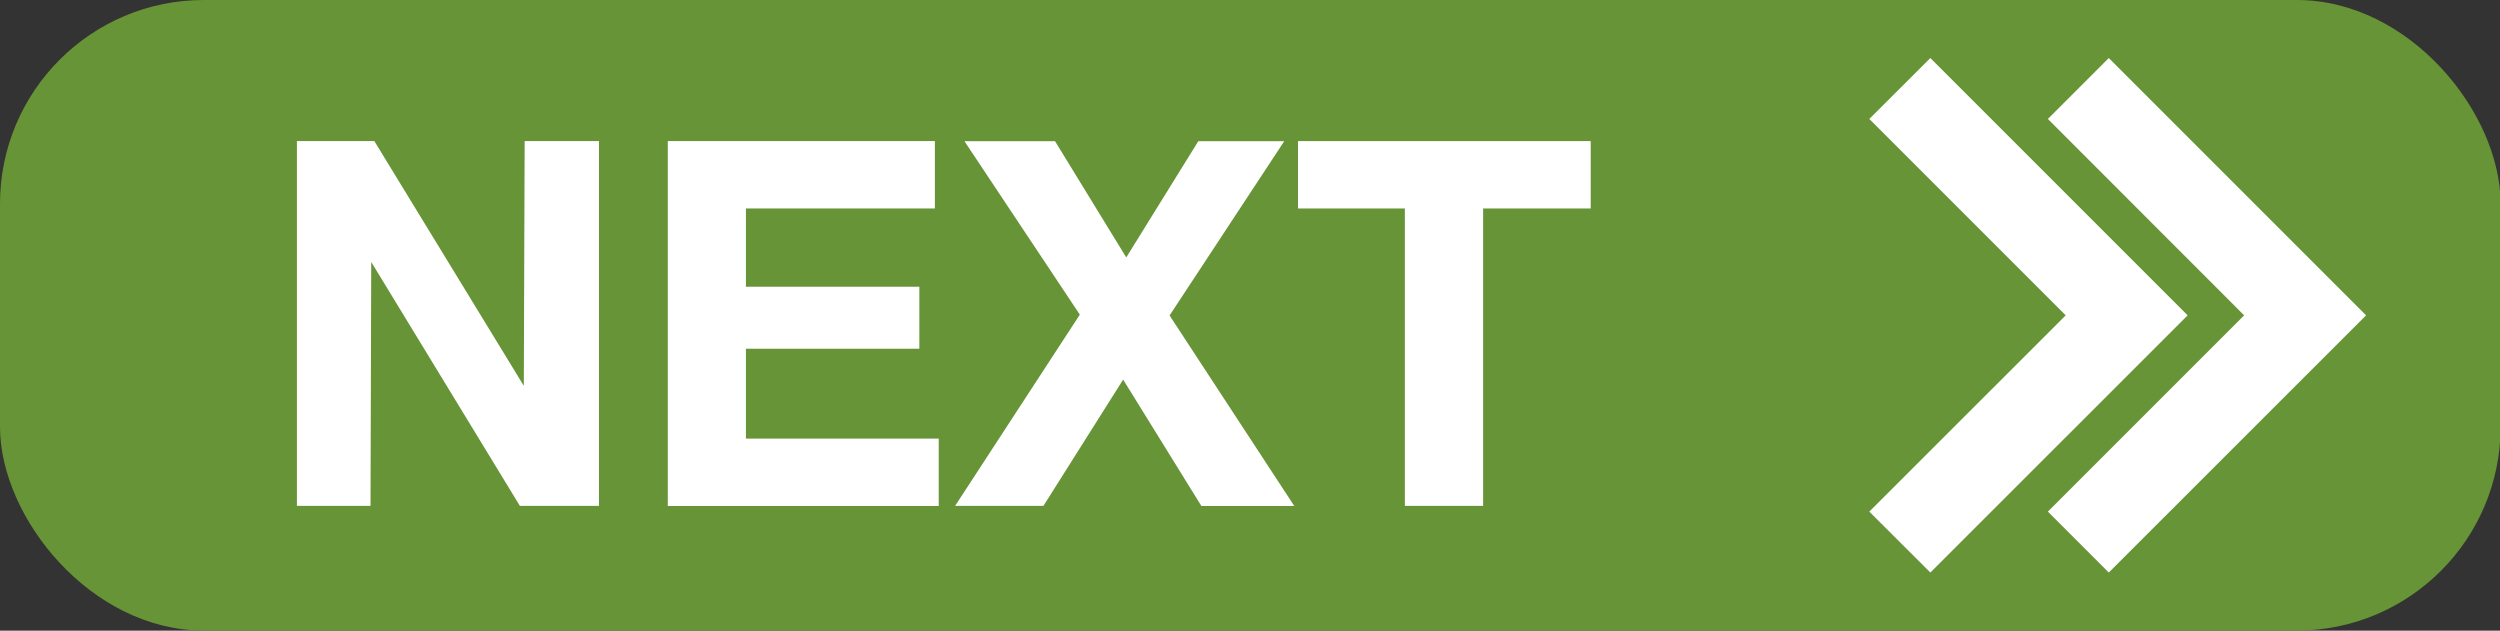
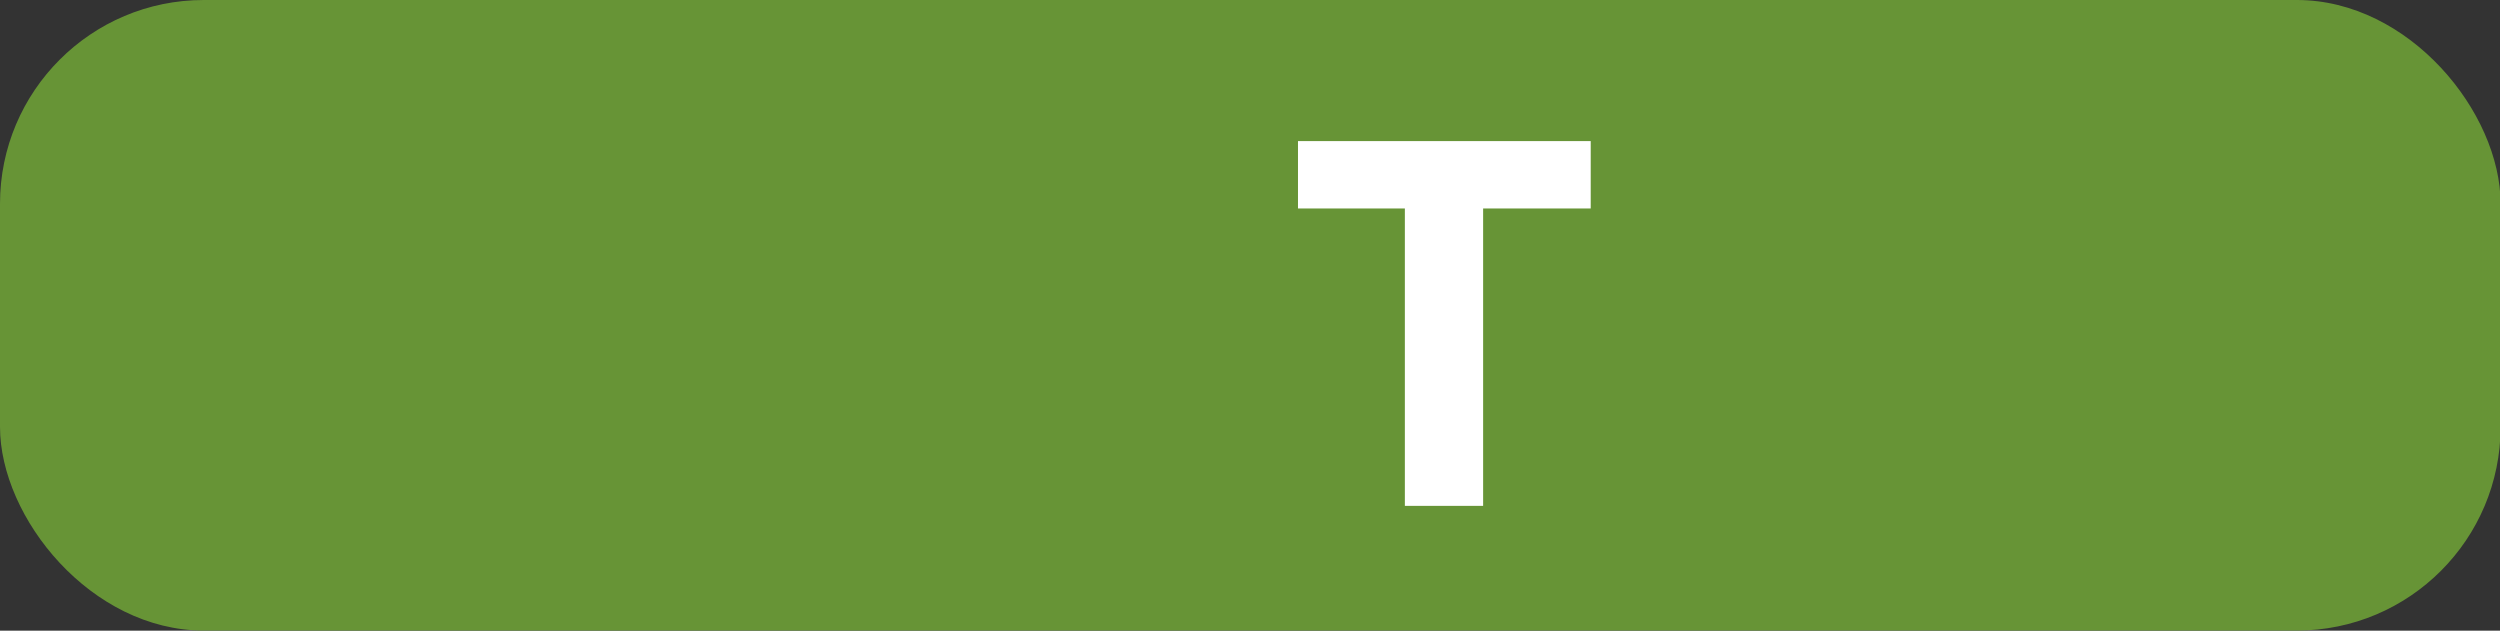
<svg xmlns="http://www.w3.org/2000/svg" fill="#000000" height="52.7" preserveAspectRatio="xMidYMid meet" version="1" viewBox="0.0 0.0 208.9 52.7" width="208.9" zoomAndPan="magnify">
  <rect x="0.0" y="0.0" width="208.9" height="52.7" fill="#333333" stroke="none" />
  <g>
    <g>
      <g id="change1_1">
        <rect fill="#679436" height="52.69" rx="17.03" ry="17.03" width="208.95" />
      </g>
      <g fill="#ffffff" id="change2_2">
-         <path d="M176.21 47.84L171.12 42.75 187.52 26.35 171.12 9.94 176.21 4.85 197.71 26.35 176.21 47.84z" />
-         <path d="M161.3 47.84L156.2 42.75 172.61 26.35 156.2 9.94 161.3 4.85 182.8 26.35 161.3 47.84z" />
-       </g>
+         </g>
      <g fill="#ffffff" id="change2_1">
-         <path d="M43.44,42.27l-12.42-20.38-.06,20.38h-6.15V11.79h6.47l12.49,20.45,.07-20.45h6.21v30.48h-6.6Z" />
-         <path d="M55.8,42.27V11.79h22.32v5.63h-15.79v6.54h14.49v5.18h-14.49v7.51h16.11v5.63h-22.65Z" />
-         <path d="M100.38,42.27l-6.53-10.55-6.66,10.55h-7.38l10.42-15.98-9.64-14.49h7.57l5.95,9.71,6.02-9.71h7.18l-9.58,14.56,10.42,15.92h-7.77Z" />
        <path d="M123.93,17.42v24.85h-6.54V17.42h-8.93v-5.63h24.46v5.63h-8.99Z" />
      </g>
    </g>
  </g>
</svg>